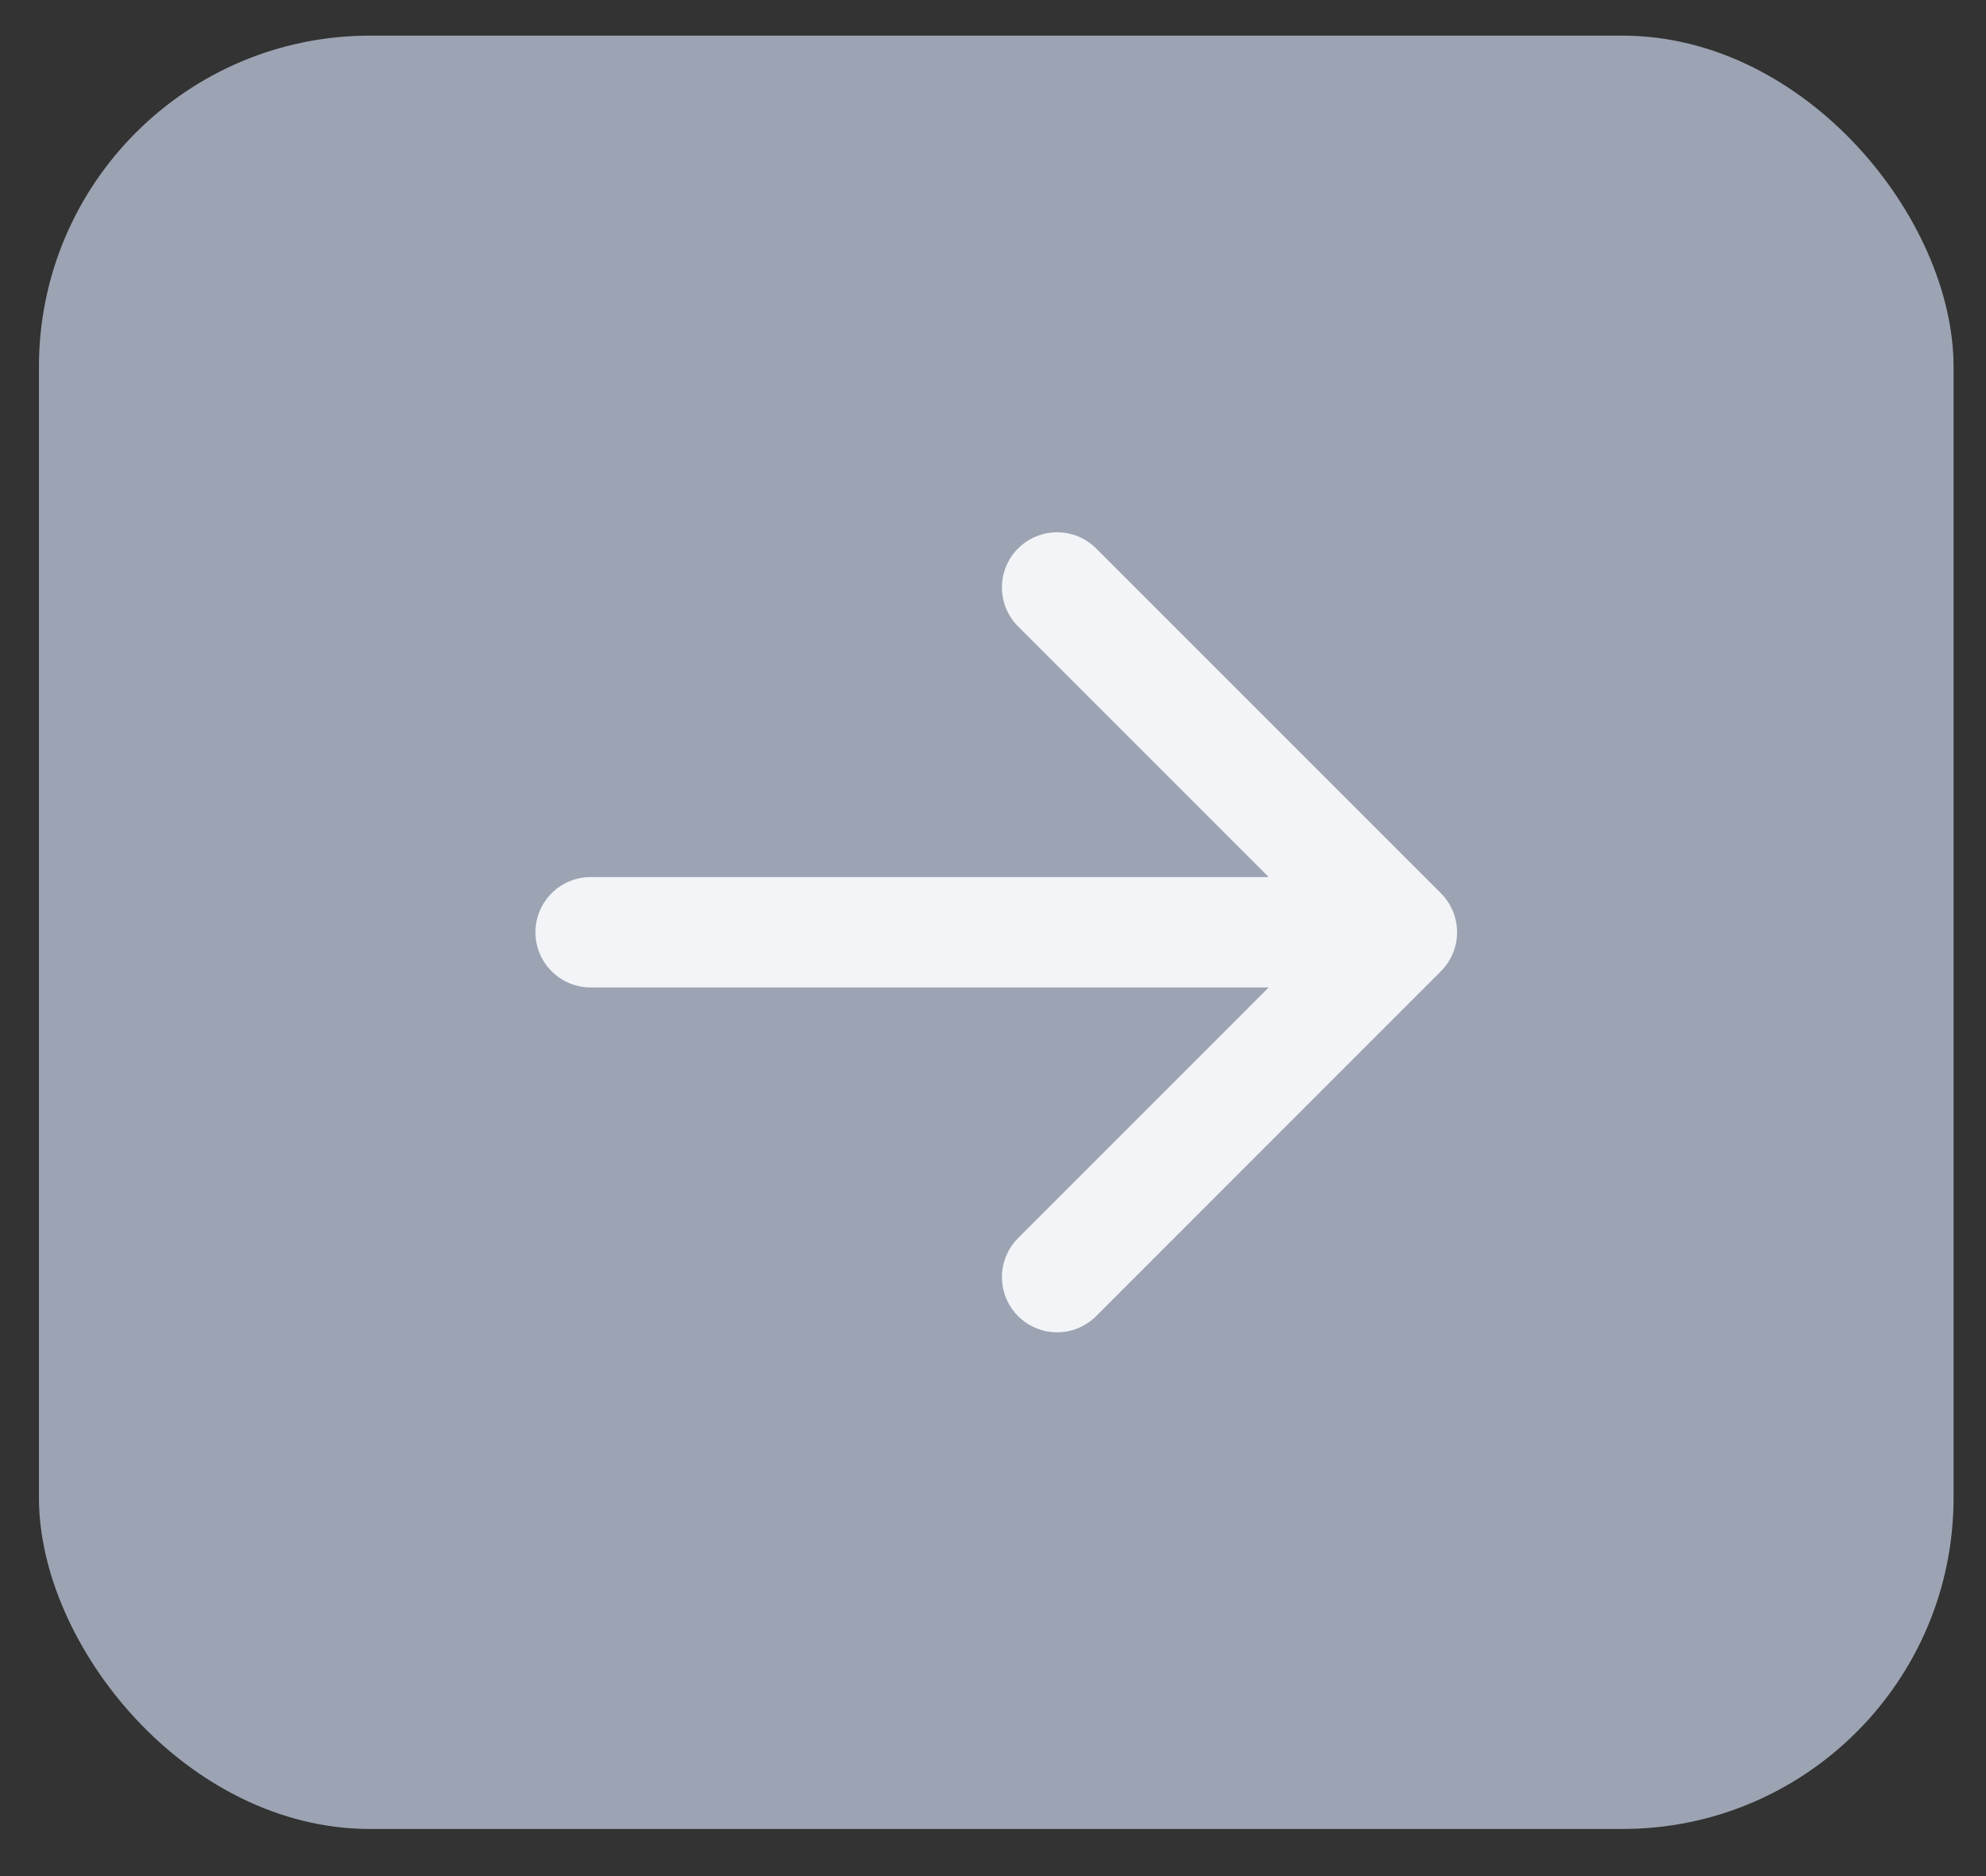
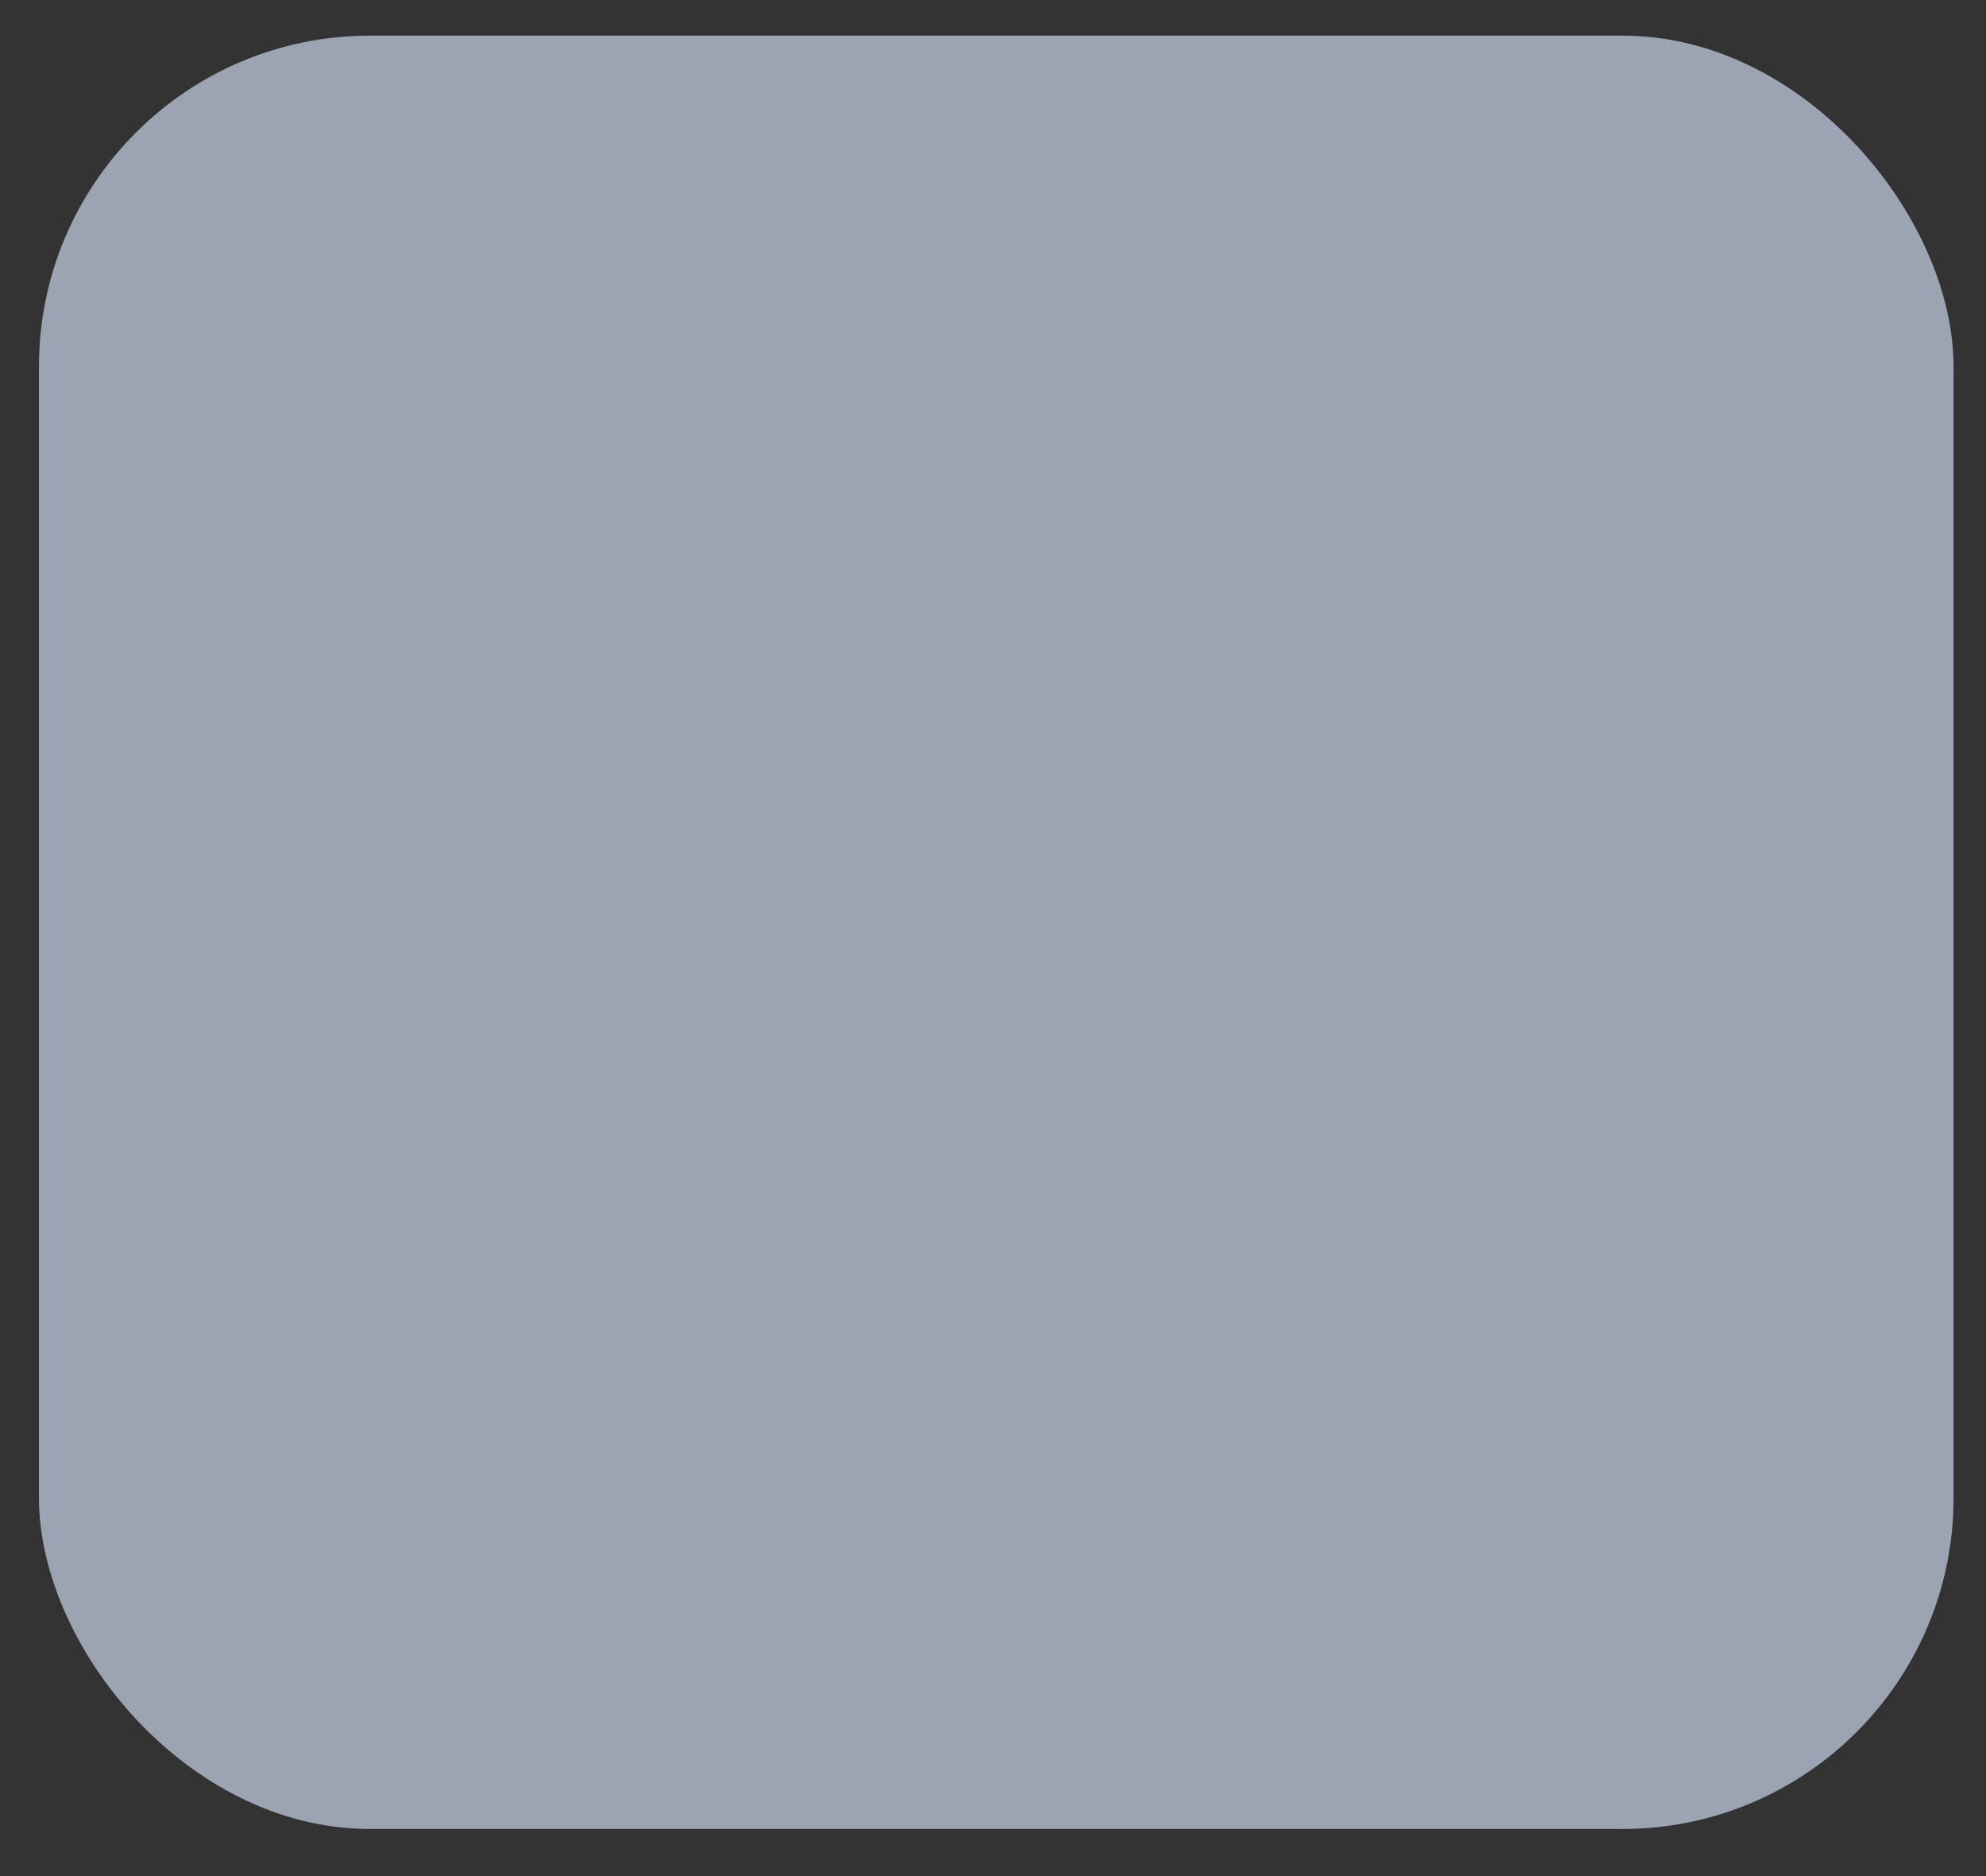
<svg xmlns="http://www.w3.org/2000/svg" width="36" height="34" viewBox="0 0 36 34" fill="none">
  <rect x="0" y="0" width="36" height="34" fill="#333333" stroke="none" />
  <rect x="0.706" y="0.646" width="34.706" height="32.5" rx="6" fill="#9CA4B3" />
-   <path d="M10.706 16.895H25.412M25.412 16.895L19.162 10.646M25.412 16.895L19.162 23.145" stroke="#F2F4F7" stroke-width="2" stroke-linecap="round" />
</svg>